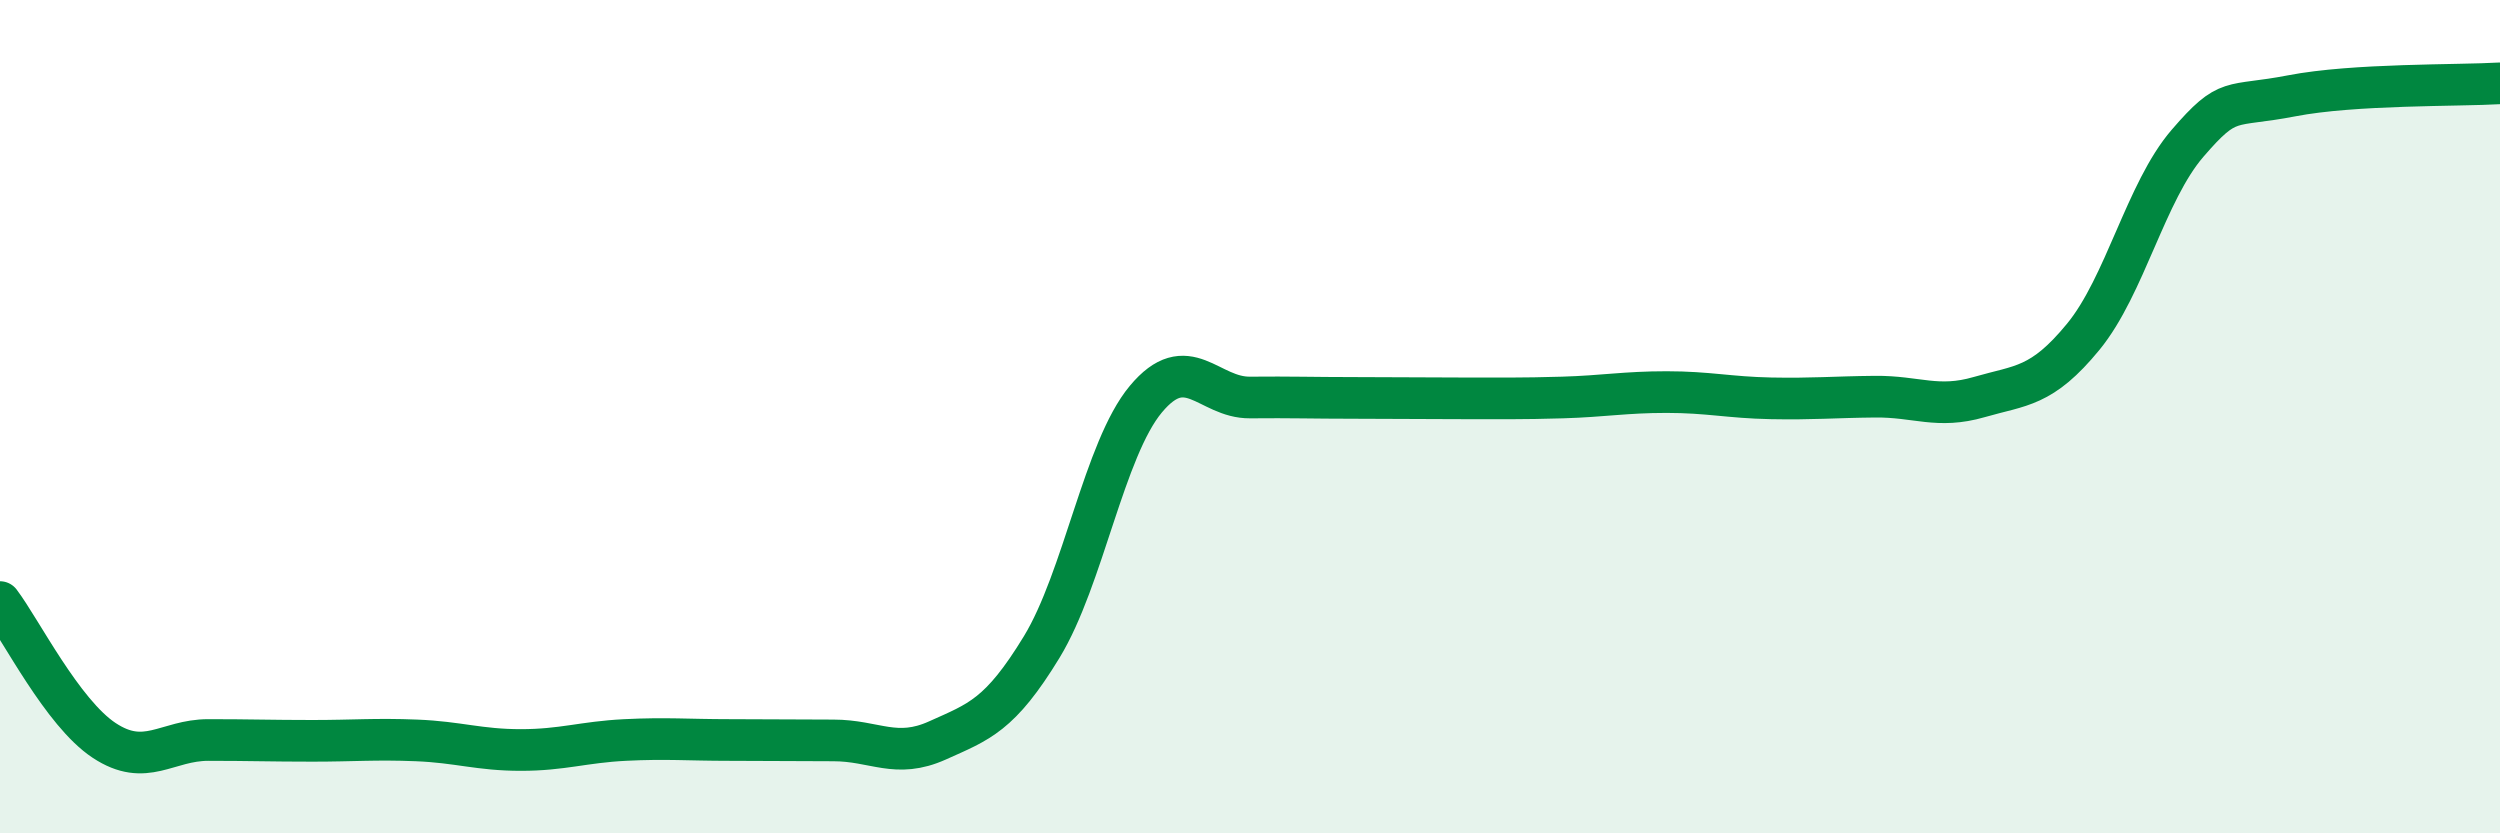
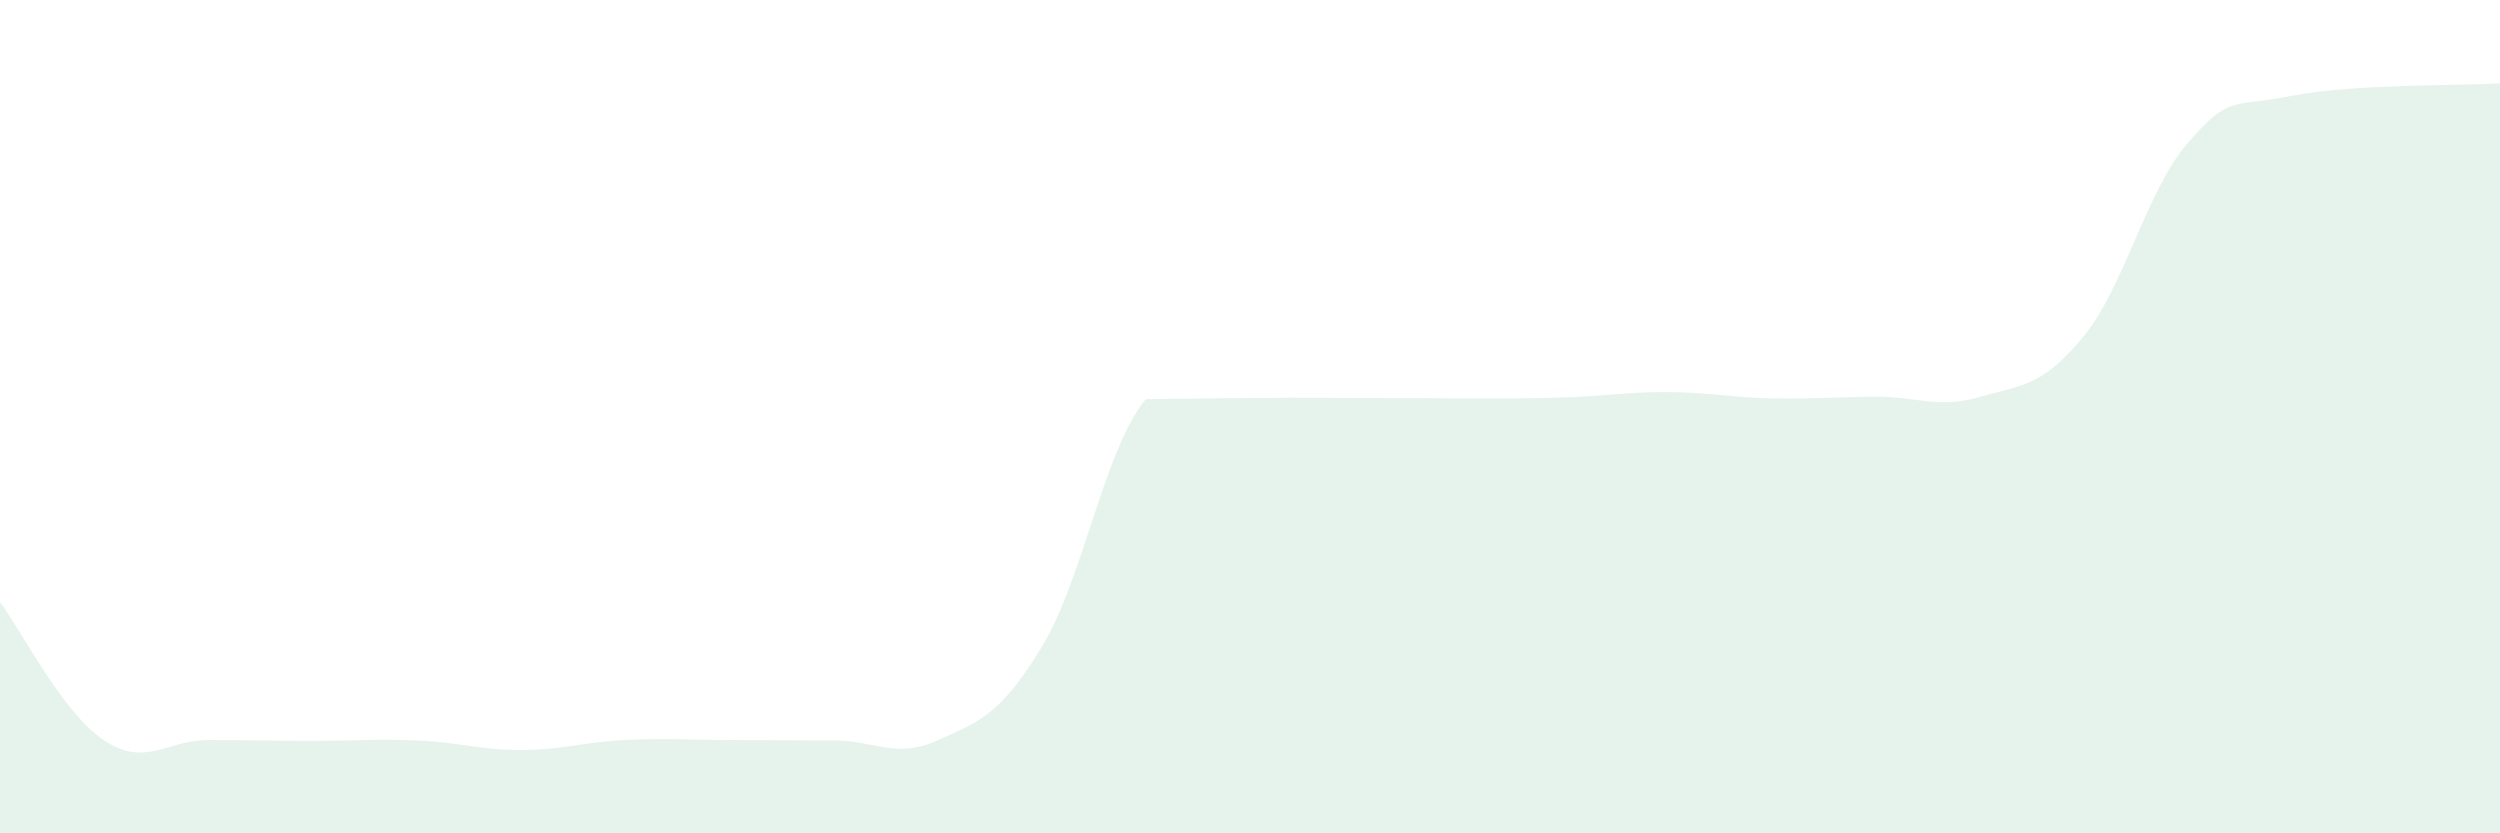
<svg xmlns="http://www.w3.org/2000/svg" width="60" height="20" viewBox="0 0 60 20">
-   <path d="M 0,14.45 C 0.5,15.11 1.5,17.11 2.5,17.77 C 3.5,18.43 4,17.76 5,17.76 C 6,17.76 6.5,17.78 7.5,17.78 C 8.5,17.78 9,17.73 10,17.77 C 11,17.81 11.5,18 12.5,18 C 13.5,18 14,17.81 15,17.76 C 16,17.71 16.5,17.76 17.5,17.76 C 18.5,17.76 19,17.77 20,17.77 C 21,17.77 21.5,18.22 22.5,17.77 C 23.5,17.32 24,17.17 25,15.53 C 26,13.89 26.5,10.78 27.5,9.58 C 28.5,8.38 29,9.55 30,9.54 C 31,9.53 31.5,9.55 32.5,9.55 C 33.5,9.55 34,9.56 35,9.56 C 36,9.56 36.5,9.57 37.5,9.54 C 38.5,9.51 39,9.41 40,9.41 C 41,9.41 41.5,9.54 42.5,9.56 C 43.5,9.58 44,9.53 45,9.52 C 46,9.51 46.5,9.82 47.5,9.53 C 48.5,9.24 49,9.3 50,8.08 C 51,6.86 51.5,4.6 52.5,3.44 C 53.5,2.28 53.5,2.59 55,2.3 C 56.5,2.01 59,2.06 60,2L60 20L0 20Z" fill="#008740" opacity="0.1" stroke-linecap="round" stroke-linejoin="round" />
-   <path d="M 0,14.45 C 0.5,15.11 1.5,17.11 2.5,17.77 C 3.5,18.43 4,17.76 5,17.76 C 6,17.76 6.5,17.78 7.5,17.78 C 8.5,17.78 9,17.73 10,17.77 C 11,17.81 11.5,18 12.5,18 C 13.5,18 14,17.81 15,17.76 C 16,17.71 16.5,17.76 17.5,17.76 C 18.5,17.76 19,17.77 20,17.77 C 21,17.77 21.5,18.22 22.5,17.77 C 23.5,17.32 24,17.17 25,15.53 C 26,13.89 26.5,10.78 27.5,9.58 C 28.5,8.38 29,9.55 30,9.54 C 31,9.53 31.5,9.55 32.5,9.55 C 33.5,9.55 34,9.56 35,9.56 C 36,9.56 36.5,9.57 37.5,9.54 C 38.5,9.51 39,9.41 40,9.41 C 41,9.41 41.5,9.54 42.5,9.56 C 43.5,9.58 44,9.53 45,9.52 C 46,9.51 46.5,9.82 47.5,9.53 C 48.5,9.24 49,9.3 50,8.08 C 51,6.86 51.5,4.6 52.5,3.44 C 53.5,2.28 53.5,2.59 55,2.3 C 56.5,2.01 59,2.06 60,2" stroke="#008740" stroke-width="1" fill="none" stroke-linecap="round" stroke-linejoin="round" />
+   <path d="M 0,14.45 C 0.5,15.11 1.5,17.11 2.5,17.77 C 3.5,18.43 4,17.76 5,17.76 C 6,17.76 6.5,17.78 7.5,17.78 C 8.5,17.78 9,17.73 10,17.77 C 11,17.81 11.5,18 12.5,18 C 13.5,18 14,17.81 15,17.76 C 16,17.71 16.5,17.76 17.5,17.76 C 18.5,17.76 19,17.77 20,17.77 C 21,17.77 21.5,18.22 22.5,17.77 C 23.5,17.32 24,17.17 25,15.53 C 26,13.89 26.5,10.78 27.5,9.58 C 31,9.53 31.5,9.55 32.5,9.55 C 33.5,9.55 34,9.56 35,9.56 C 36,9.56 36.5,9.57 37.5,9.54 C 38.5,9.51 39,9.41 40,9.41 C 41,9.41 41.5,9.54 42.5,9.56 C 43.5,9.58 44,9.53 45,9.52 C 46,9.51 46.5,9.82 47.5,9.53 C 48.5,9.24 49,9.3 50,8.08 C 51,6.86 51.5,4.6 52.5,3.44 C 53.5,2.28 53.5,2.59 55,2.3 C 56.5,2.01 59,2.06 60,2L60 20L0 20Z" fill="#008740" opacity="0.1" stroke-linecap="round" stroke-linejoin="round" />
</svg>